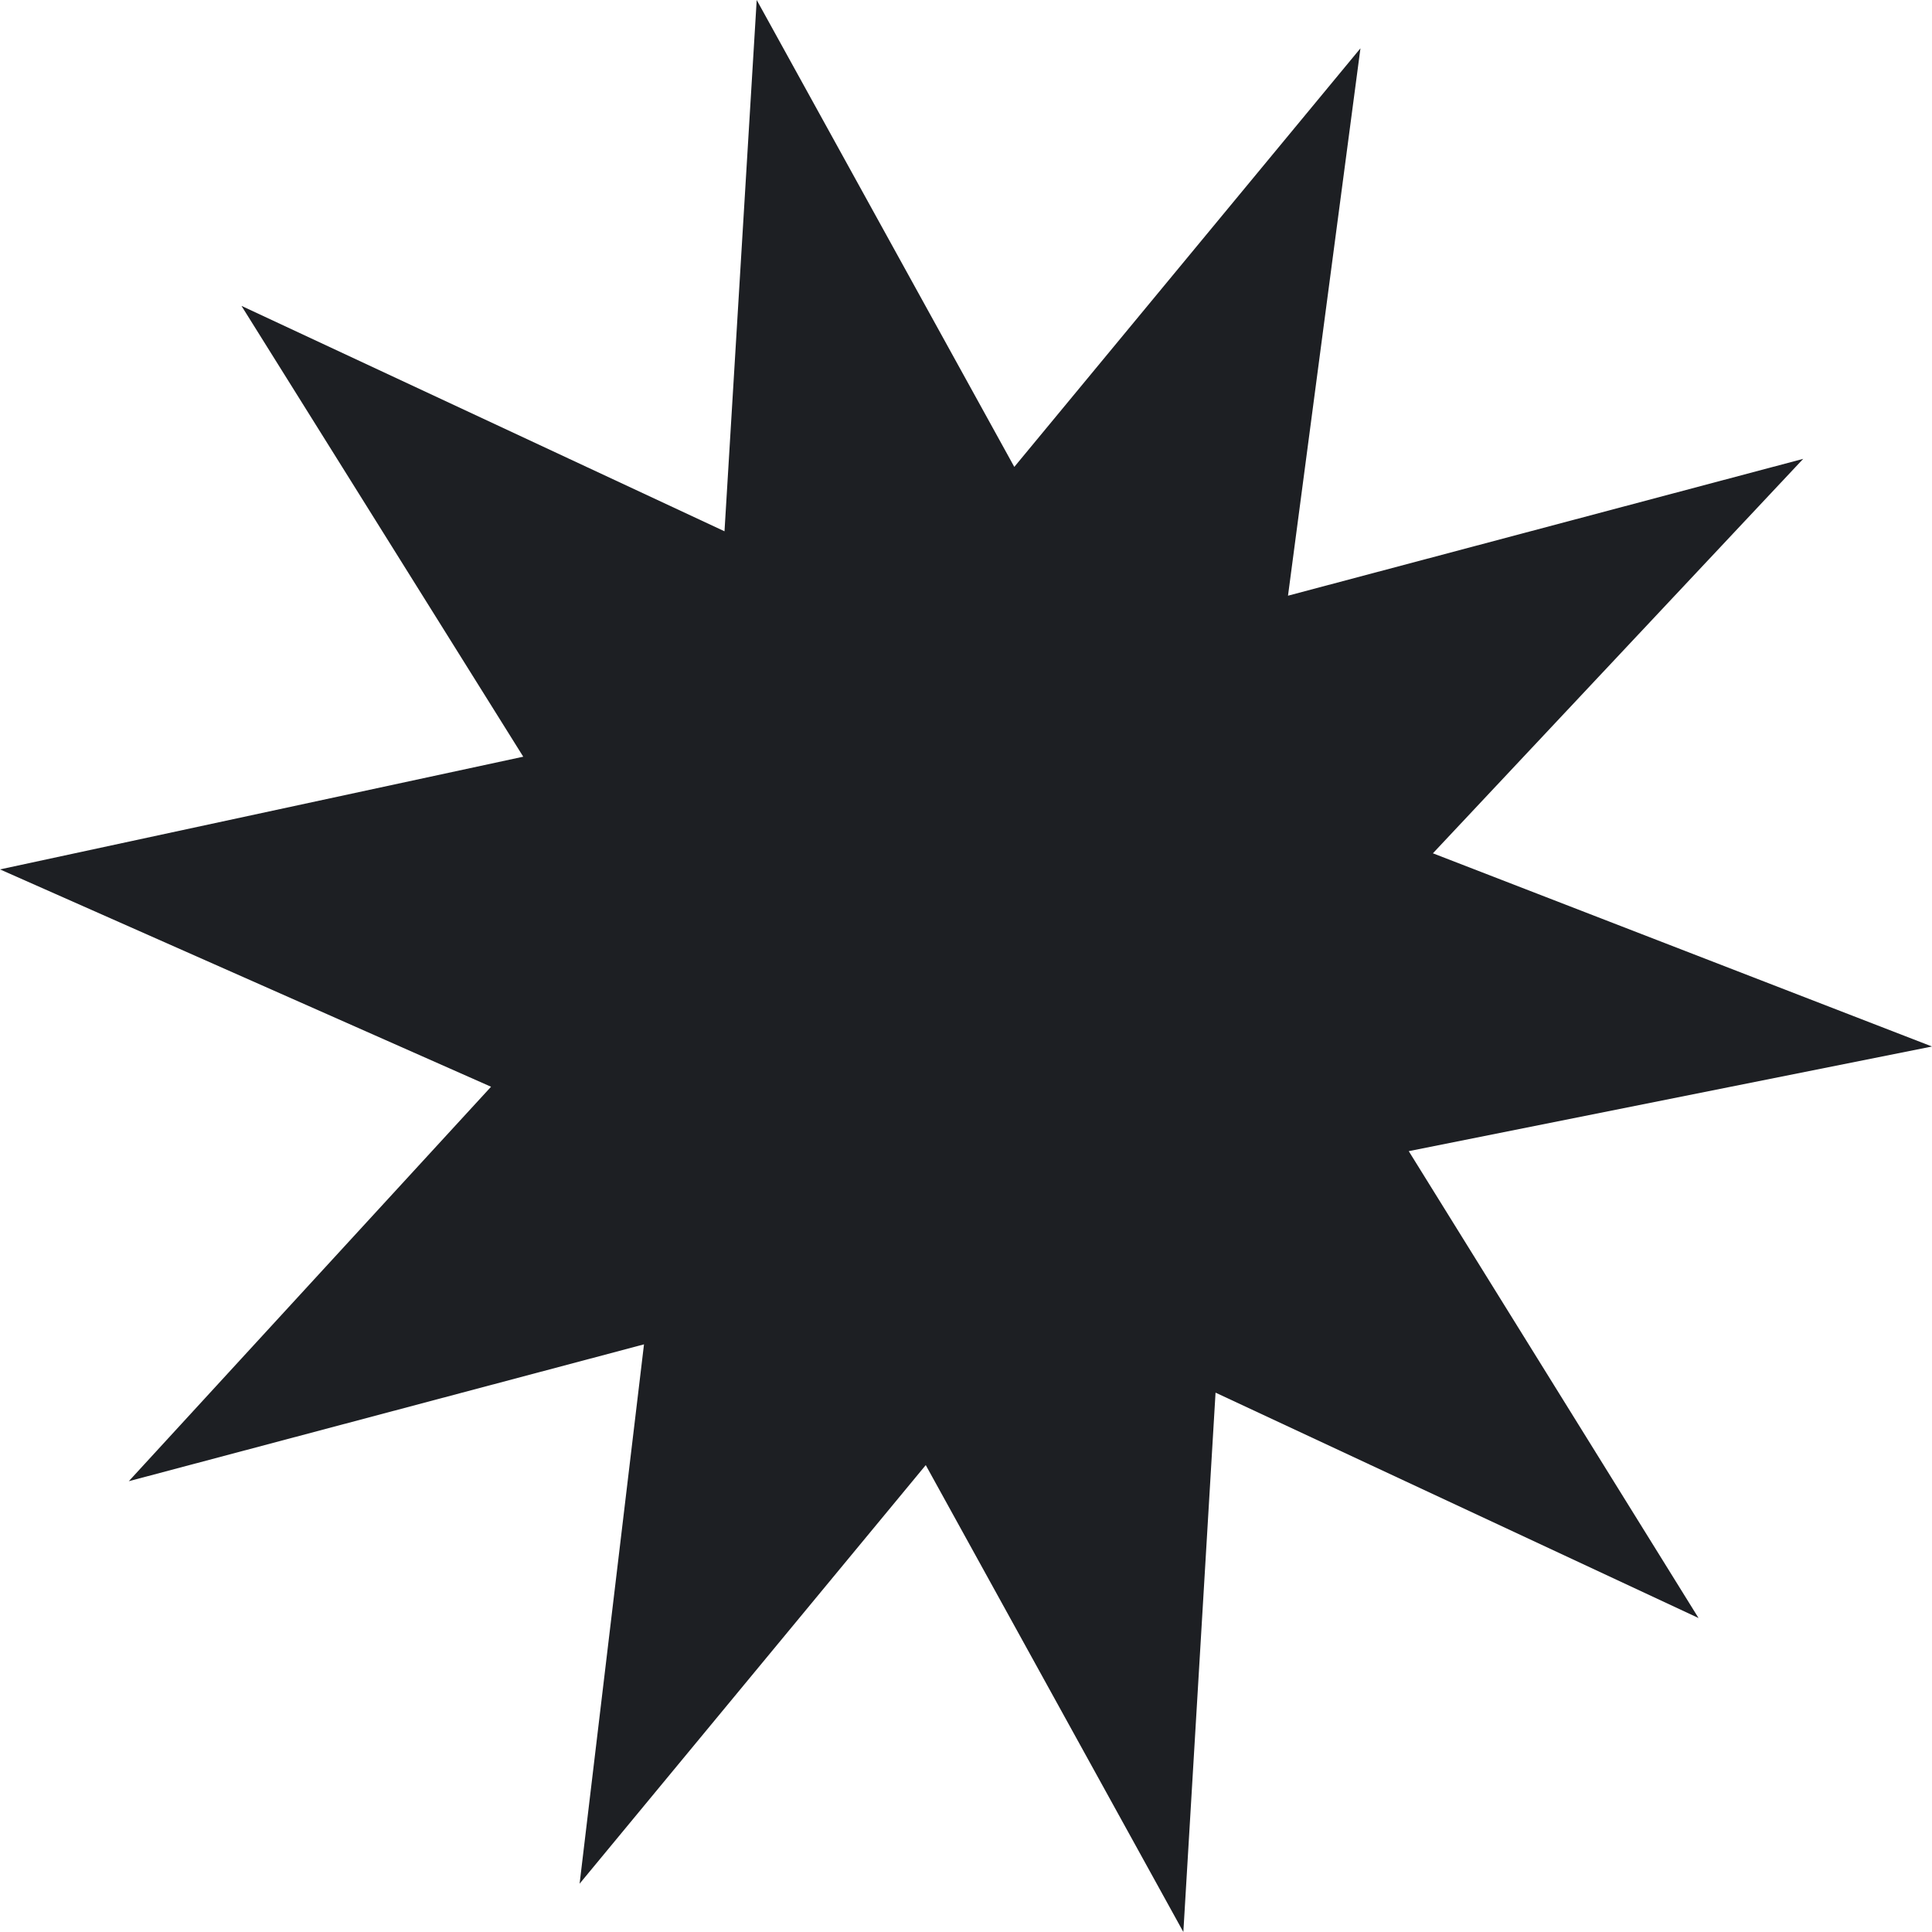
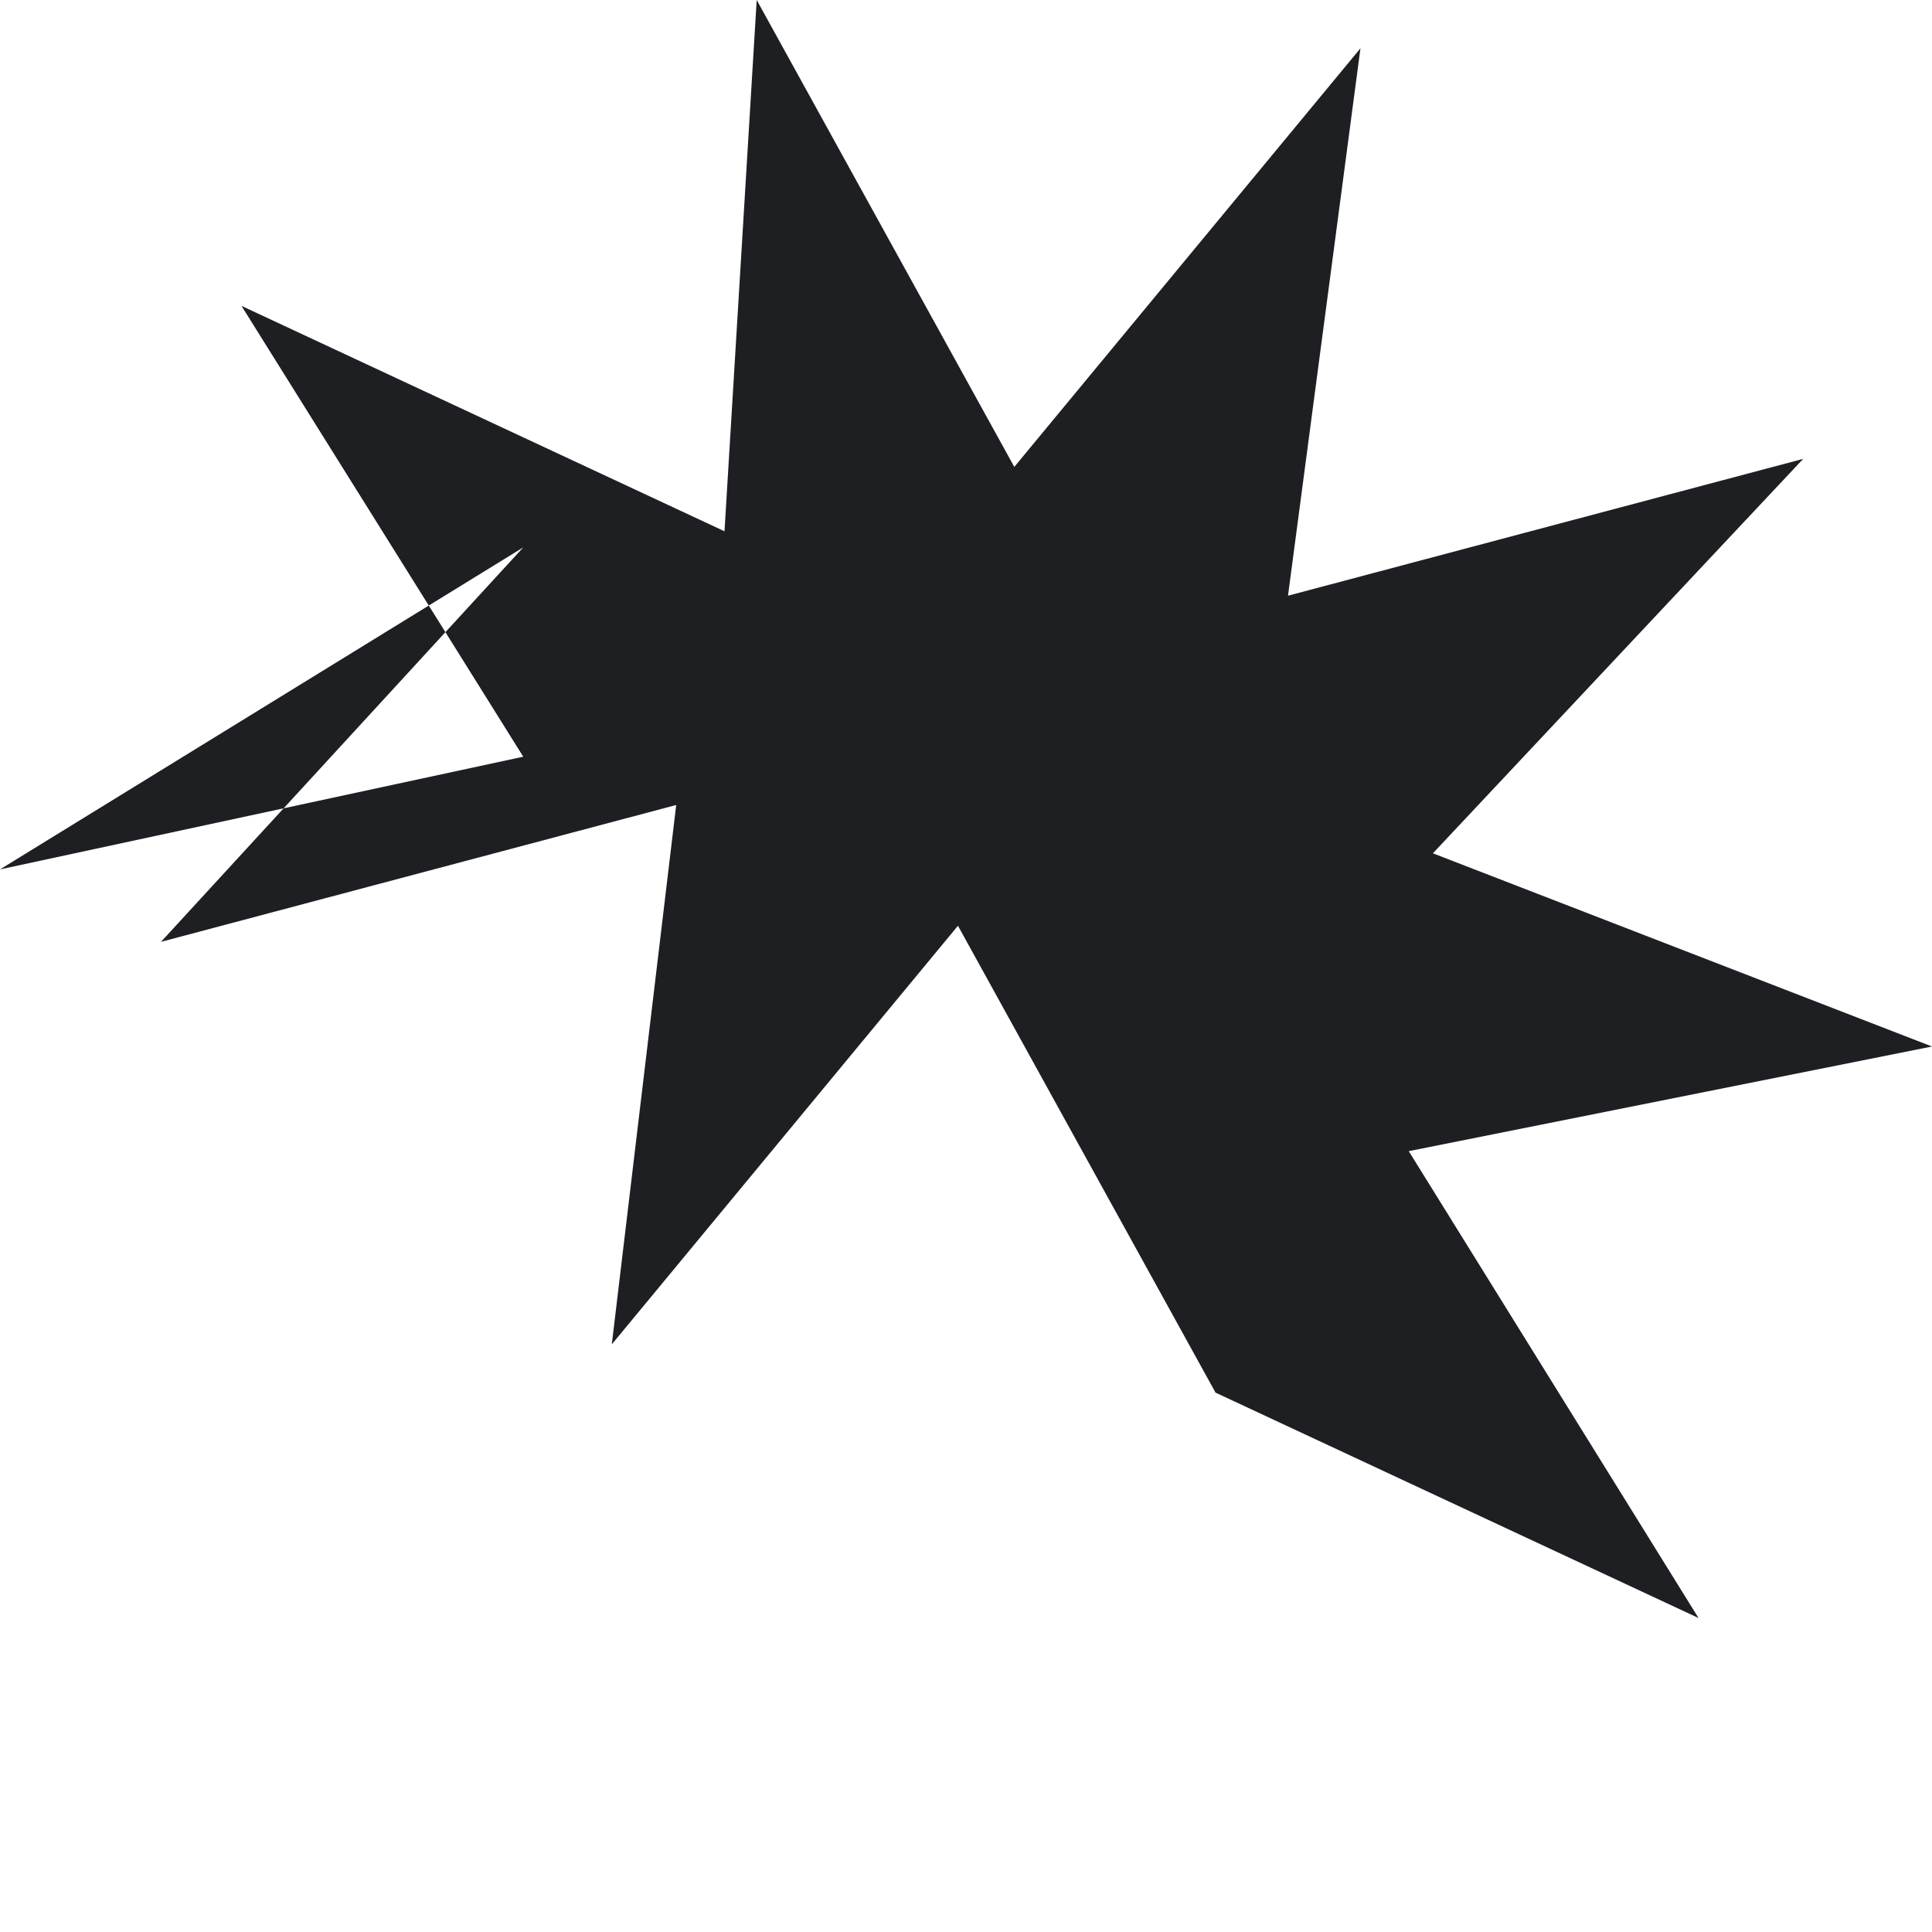
<svg xmlns="http://www.w3.org/2000/svg" version="1.1" id="Layer_1" x="0px" y="0px" width="24px" height="24px" viewBox="0 0 24 24" style="enable-background:new 0 0 24 24;" xml:space="preserve">
  <style type="text/css">
	.st0{fill:#1D1F23;}
</style>
-   <path class="st0" d="M17.5,14.3l3.6,5.8l-6-2.8L14.7,24l-3.2-5.8l-4.3,5.2l0.8-6.7l-6.4,1.7l4.5-4.9L0,10.8l6.5-1.4L3,3.8l6,2.8  L9.4,0l3.2,5.8l4.3-5.2L16,7.4l6.4-1.7l-4.6,4.9L24,13L17.5,14.3z" />
+   <path class="st0" d="M17.5,14.3l3.6,5.8l-6-2.8l-3.2-5.8l-4.3,5.2l0.8-6.7l-6.4,1.7l4.5-4.9L0,10.8l6.5-1.4L3,3.8l6,2.8  L9.4,0l3.2,5.8l4.3-5.2L16,7.4l6.4-1.7l-4.6,4.9L24,13L17.5,14.3z" />
</svg>